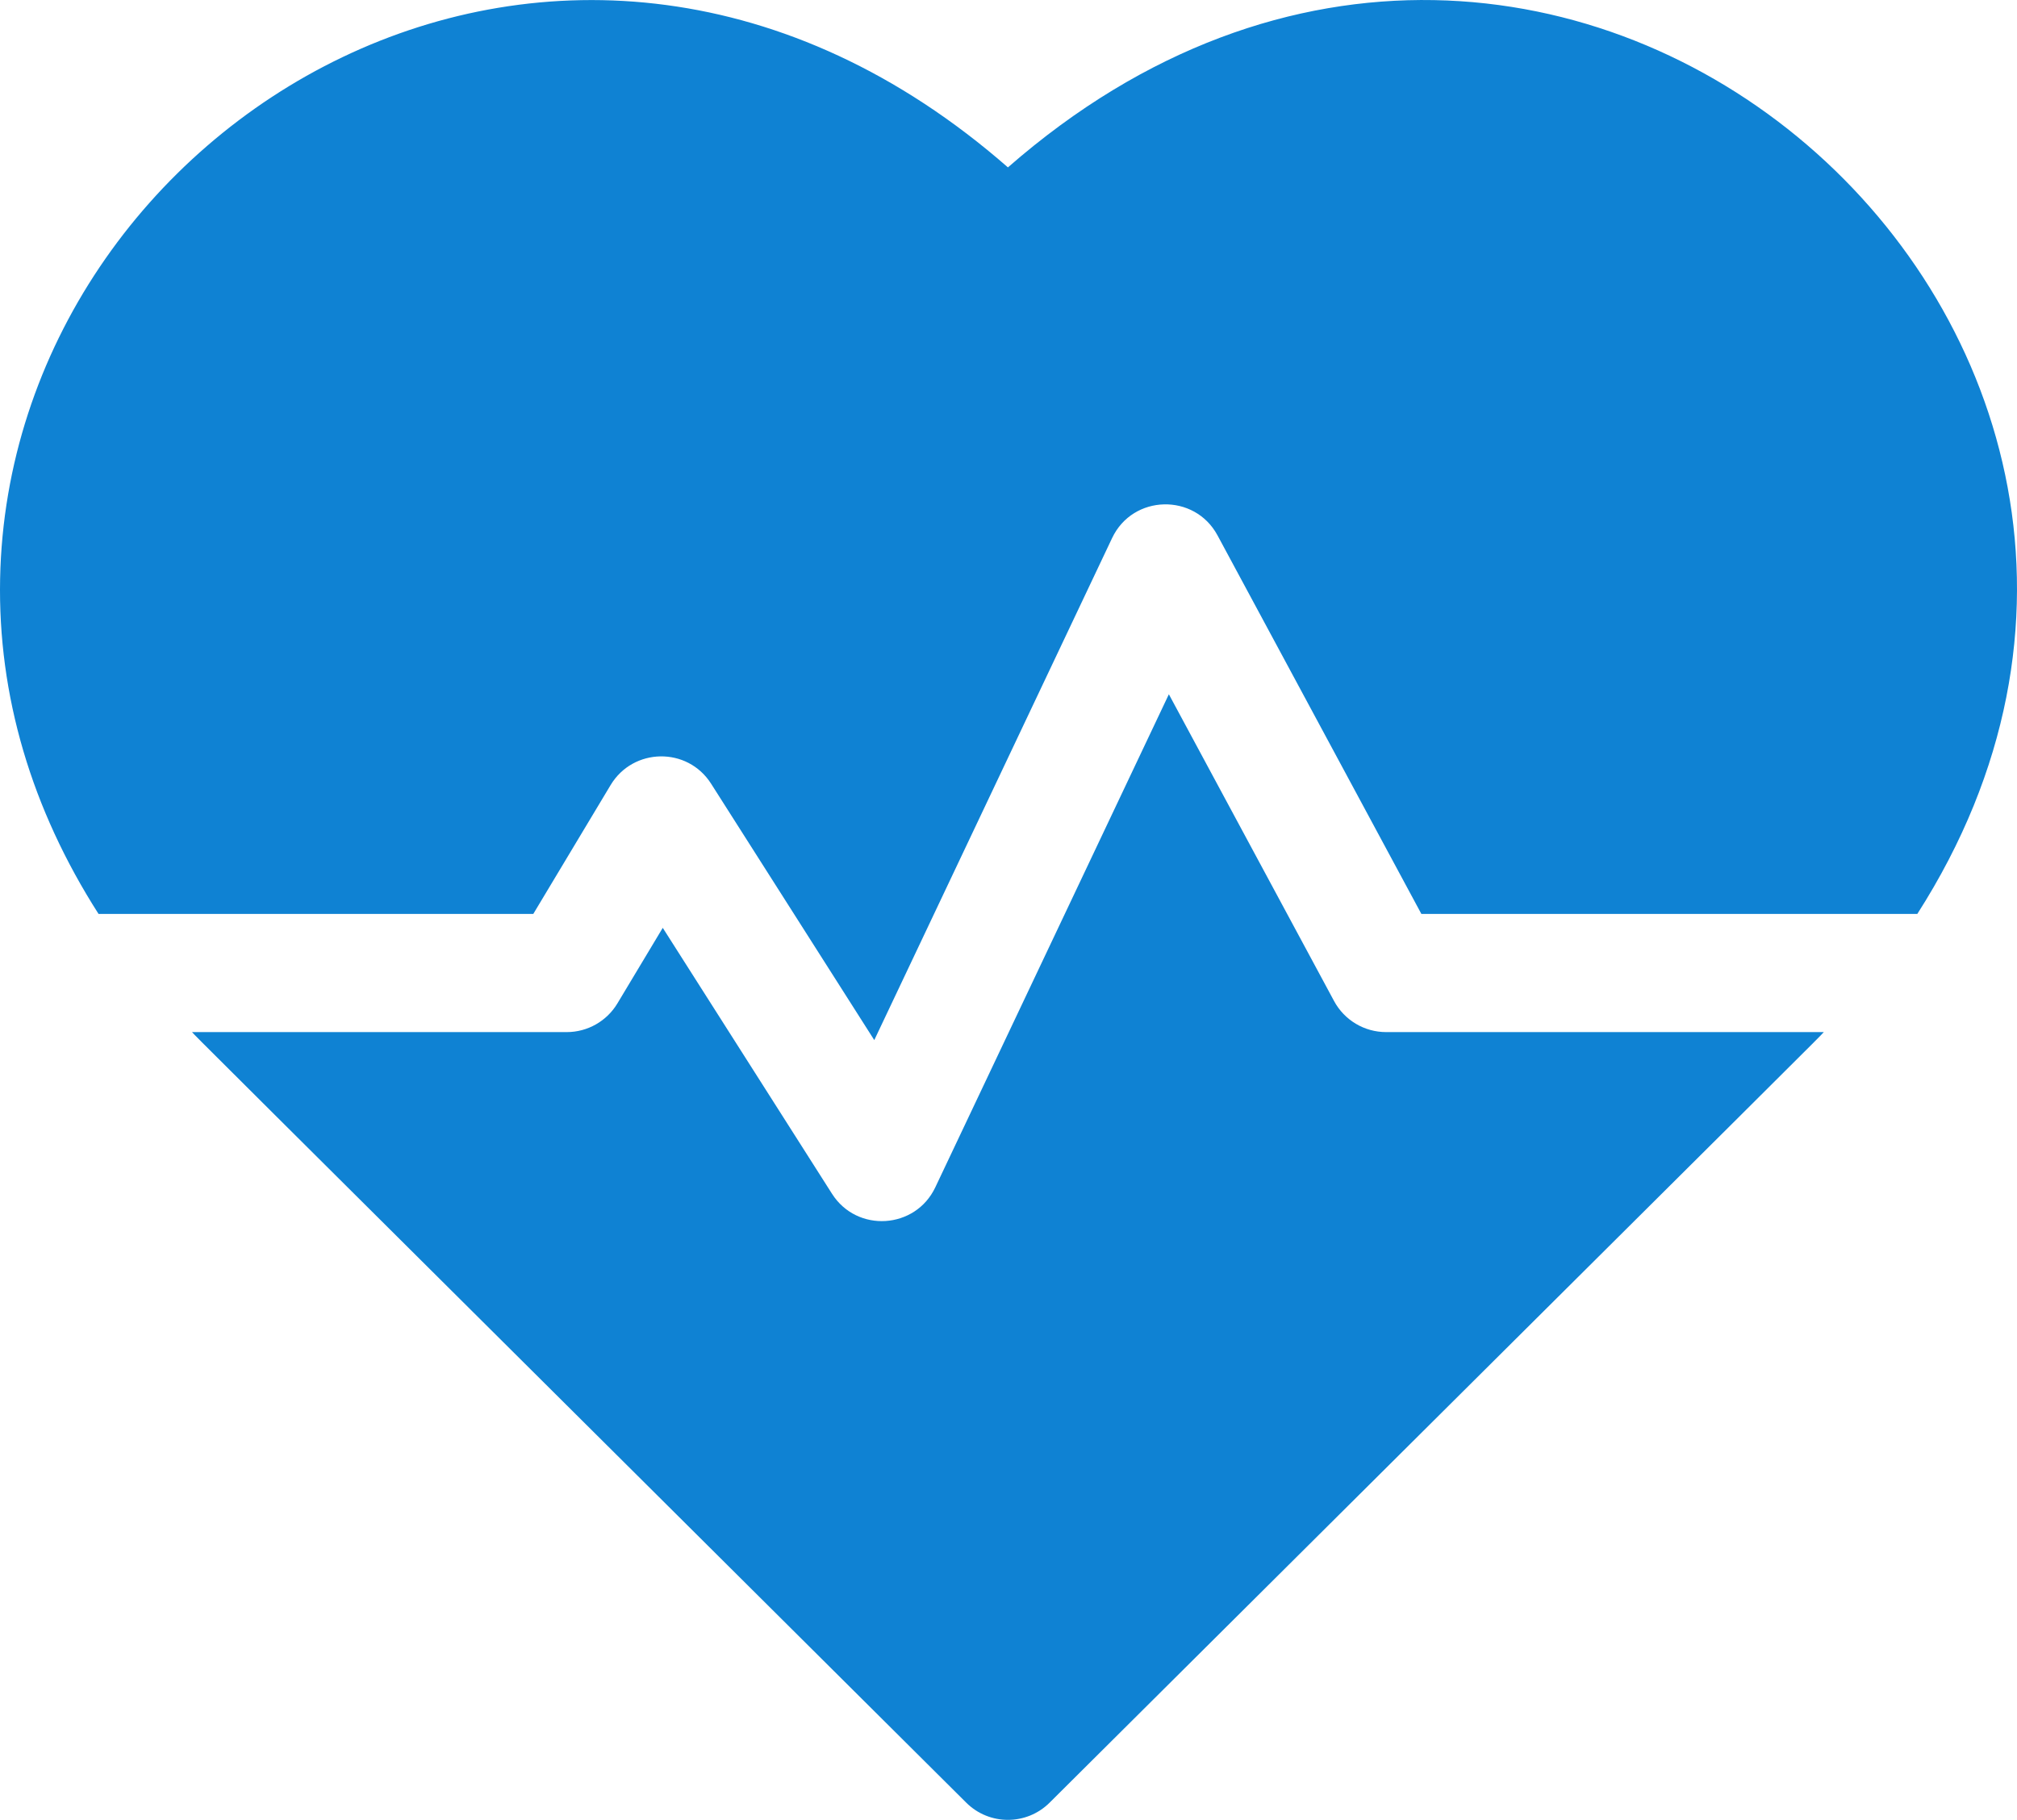
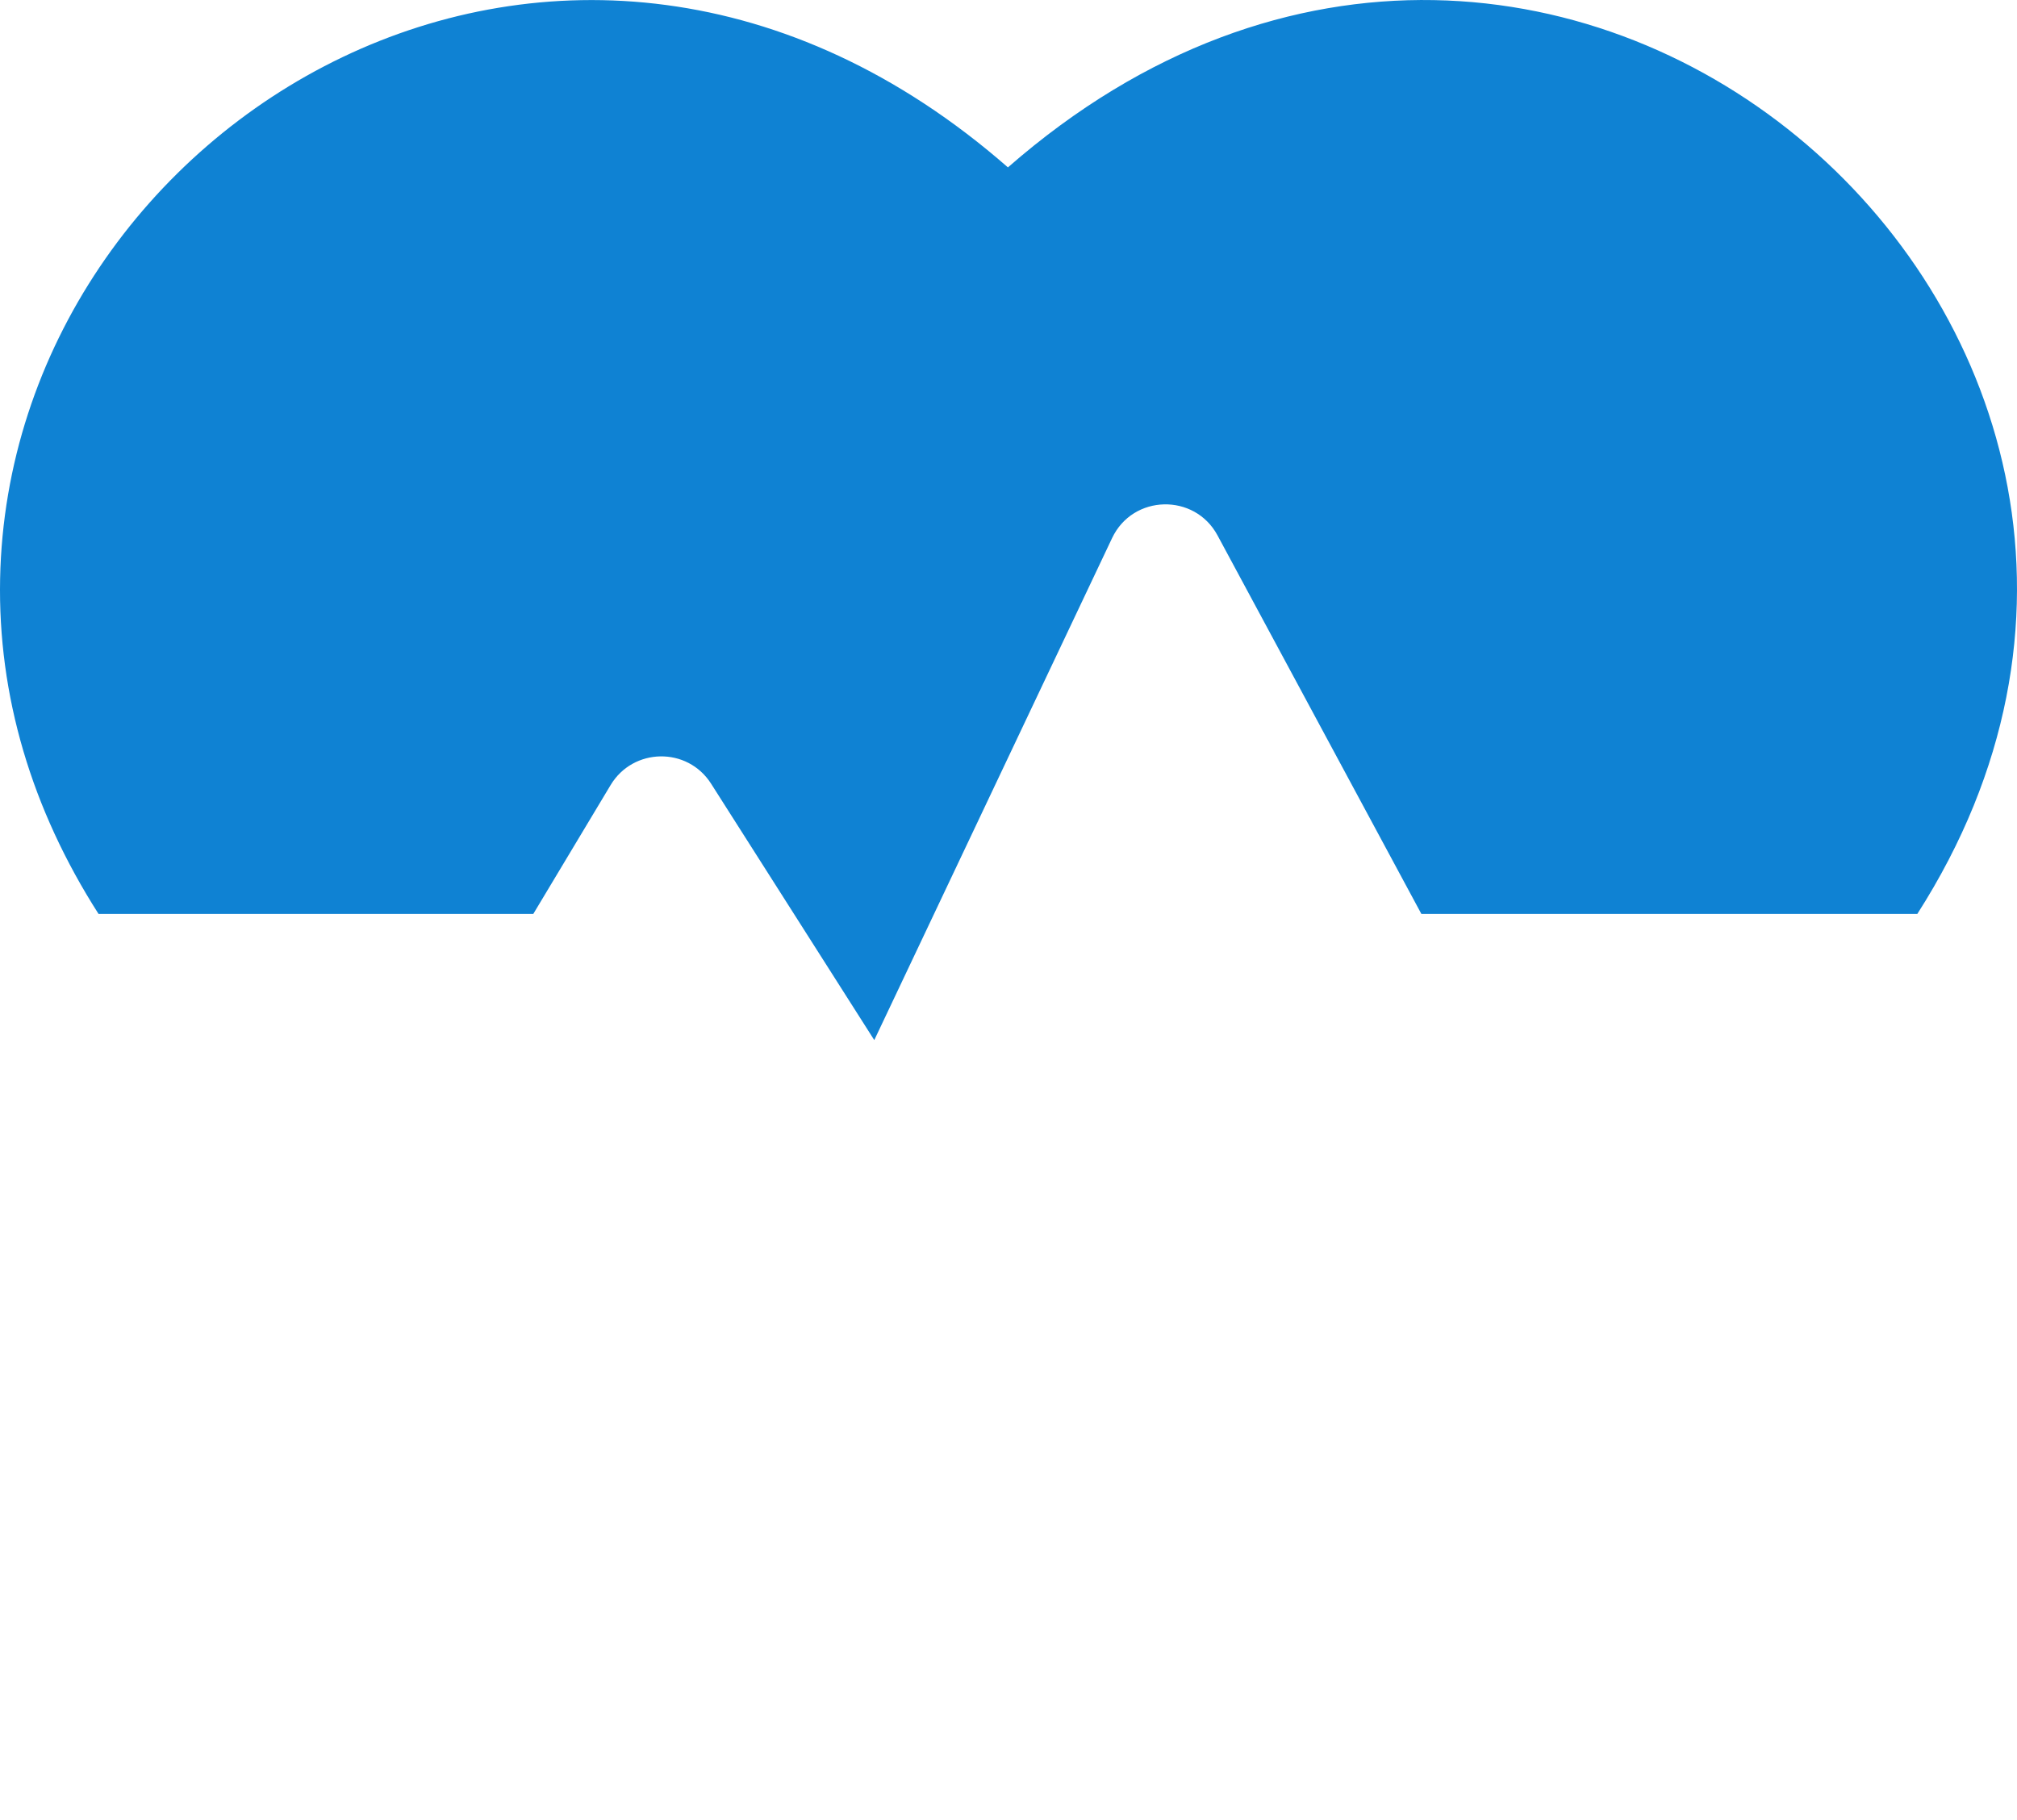
<svg xmlns="http://www.w3.org/2000/svg" width="512" height="462" viewBox="0 0 512 462" fill="none">
  <path d="M255.854 42.492C144.254 -55.119 2.356 30.645 0.029 146.911C-0.564 176.542 7.989 205.404 25.015 232.013H135.371L154.999 199.298C160.699 189.8 174.492 189.494 180.514 198.963L221.928 264.041L282.296 136.6C287.561 125.48 303.251 125.127 309.057 135.91L360.805 232.013H486.694C579.949 86.264 395.646 -79.774 255.854 42.492V42.492Z" fill="#0F82D3" />
-   <path d="M338.641 254.123L296.708 176.248L237.412 301.428C232.367 312.078 217.529 313.003 211.203 303.06L168.236 235.542L156.724 254.729C154.013 259.246 149.132 262.01 143.863 262.01H48.742C51.724 265.131 35.832 249.271 245.275 457.629C251.125 463.45 260.581 463.451 266.432 457.629C472.652 252.477 459.989 265.125 462.965 262.01H351.847C346.329 262.011 341.257 258.981 338.641 254.123V254.123Z" fill="#0F82D3" />
</svg>